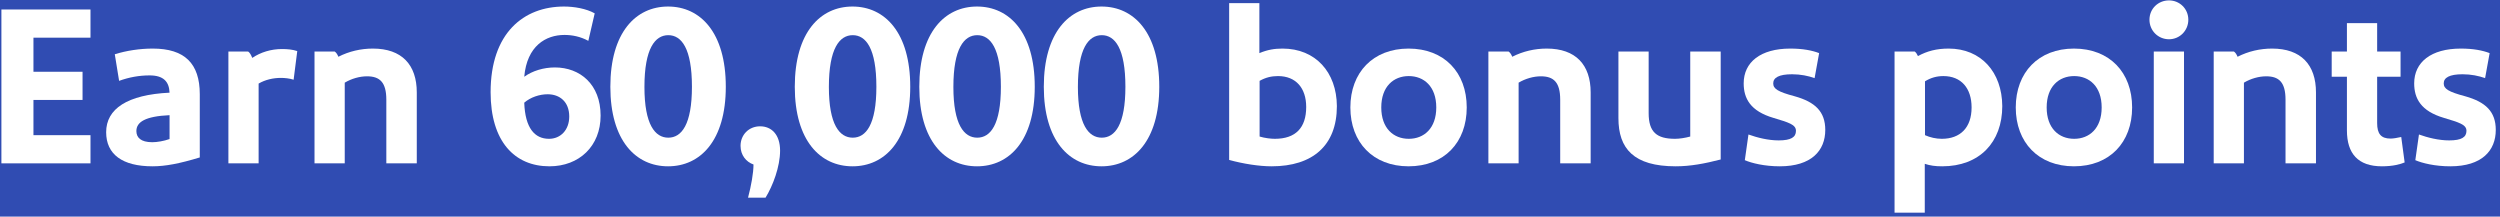
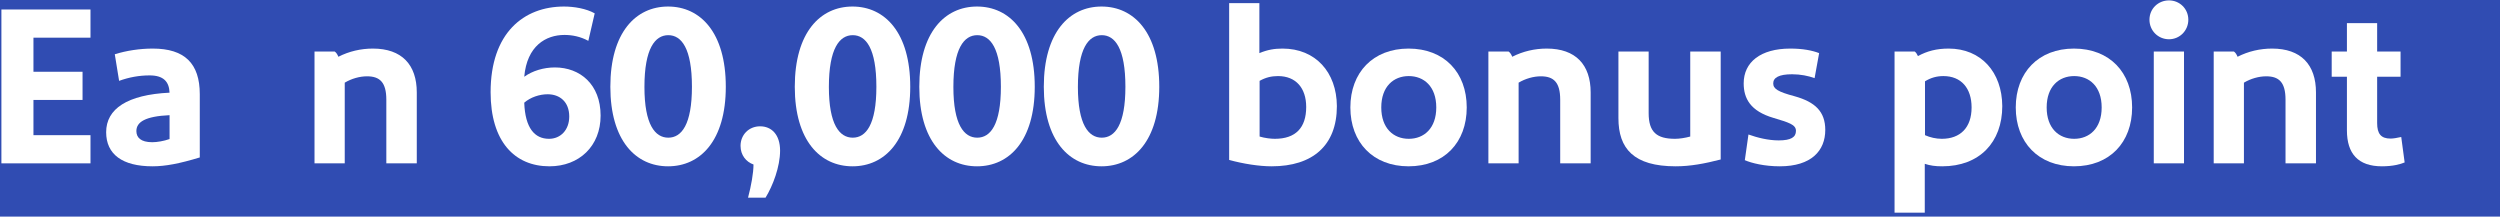
<svg xmlns="http://www.w3.org/2000/svg" width="704" height="61" viewBox="0 0 704 61" fill="none">
  <rect width="704" height="61" fill="#304CB2" />
-   <path d="M702.81 36.592C702.81 42.416 698.906 46.832 690.01 46.832C685.658 46.832 682.074 45.936 680.154 45.104L681.178 37.872C683.674 38.768 686.746 39.536 689.69 39.536C693.146 39.536 694.554 38.64 694.554 36.848C694.554 35.056 692.442 34.48 688.218 33.2C681.69 31.28 679.834 27.696 679.834 23.472C679.834 17.52 684.57 13.68 692.954 13.68C696.474 13.68 699.098 14.192 701.082 14.96L699.802 22C698.01 21.36 695.834 20.912 693.466 20.912C689.754 20.912 688.154 21.872 688.154 23.472C688.154 25.008 689.434 25.84 694.234 27.12C699.93 28.72 702.81 31.408 702.81 36.592Z" fill="white" />
  <path d="M676.189 38.576L677.149 45.744C675.933 46.256 673.821 46.832 670.749 46.832C664.029 46.832 660.893 43.248 660.893 36.72V21.616H656.605V14.512H660.893V6.512H669.405V14.512H675.997V21.616H669.405V34.672C669.405 37.68 670.493 39.024 673.181 39.024C673.949 39.024 675.037 38.832 676.189 38.576Z" fill="white" />
  <path d="M639.827 13.68C647.955 13.68 652.179 18.224 652.179 26.032V46H643.603V28.08C643.603 23.152 641.747 21.488 638.163 21.488C636.115 21.488 633.811 22.128 631.891 23.28V46H623.379V14.512H629.075C629.523 14.832 629.843 15.344 630.099 15.984C633.107 14.448 636.435 13.68 639.827 13.68Z" fill="white" />
  <path d="M610.792 11.056C607.72 11.056 605.288 8.624 605.288 5.552C605.288 2.48 607.72 0.112 610.792 0.112C613.8 0.112 616.232 2.48 616.232 5.552C616.232 8.624 613.8 11.056 610.792 11.056ZM606.504 14.512H615.016V46H606.504V14.512Z" fill="white" />
  <path d="M600.406 30.256C600.406 40.112 594.07 46.832 584.022 46.832C574.038 46.832 567.638 40.112 567.638 30.256C567.638 20.4 574.038 13.68 584.022 13.68C594.07 13.68 600.406 20.4 600.406 30.256ZM591.83 30.256C591.83 24.368 588.374 21.424 584.086 21.424C579.798 21.424 576.342 24.368 576.342 30.256C576.342 36.144 579.798 39.088 584.086 39.088C588.374 39.088 591.83 36.144 591.83 30.256Z" fill="white" />
  <path d="M548.736 13.68C557.888 13.68 563.776 20.336 563.84 29.872C563.84 40.112 557.376 46.832 546.944 46.832C544.96 46.832 543.552 46.64 542.016 46.128V59.888H533.504V14.512H539.2C539.584 14.832 539.84 15.216 540.096 15.792C542.656 14.384 545.344 13.68 548.736 13.68ZM547.264 21.424C545.408 21.424 543.744 21.872 542.08 22.896V38.064C543.488 38.704 545.216 39.088 546.816 39.088C552 39.088 555.2 35.952 555.2 30.256C555.2 24.816 552.256 21.424 547.264 21.424Z" fill="white" />
  <path d="M513.997 36.592C513.997 42.416 510.094 46.832 501.198 46.832C496.846 46.832 493.261 45.936 491.341 45.104L492.365 37.872C494.861 38.768 497.934 39.536 500.878 39.536C504.334 39.536 505.742 38.64 505.742 36.848C505.742 35.056 503.63 34.48 499.406 33.2C492.878 31.28 491.021 27.696 491.021 23.472C491.021 17.52 495.757 13.68 504.141 13.68C507.661 13.68 510.285 14.192 512.269 14.96L510.99 22C509.198 21.36 507.022 20.912 504.654 20.912C500.942 20.912 499.341 21.872 499.341 23.472C499.341 25.008 500.622 25.84 505.422 27.12C511.118 28.72 513.997 31.408 513.997 36.592Z" fill="white" />
  <path d="M484.548 14.512V44.912C480.068 46.064 476.036 46.832 471.876 46.832C460.036 46.832 455.748 41.84 455.748 33.264V14.512H464.26V31.856C464.26 37.168 466.5 39.088 471.684 39.088C472.964 39.088 474.564 38.832 475.972 38.448V14.512H484.548Z" fill="white" />
  <path d="M435.577 13.68C443.705 13.68 447.929 18.224 447.929 26.032V46H439.353V28.08C439.353 23.152 437.497 21.488 433.913 21.488C431.865 21.488 429.561 22.128 427.641 23.28V46H419.129V14.512H424.825C425.273 14.832 425.593 15.344 425.849 15.984C428.857 14.448 432.185 13.68 435.577 13.68Z" fill="white" />
  <path d="M413.031 30.256C413.031 40.112 406.695 46.832 396.647 46.832C386.663 46.832 380.263 40.112 380.263 30.256C380.263 20.4 386.663 13.68 396.647 13.68C406.695 13.68 413.031 20.4 413.031 30.256ZM404.455 30.256C404.455 24.368 400.999 21.424 396.711 21.424C392.423 21.424 388.967 24.368 388.967 30.256C388.967 36.144 392.423 39.088 396.711 39.088C400.999 39.088 404.455 36.144 404.455 30.256Z" fill="white" />
  <path d="M354.641 0.88V14.96C356.945 14 358.865 13.68 361.169 13.68C370.449 13.68 376.401 20.336 376.465 29.872C376.465 40.944 369.681 46.832 358.097 46.832C354.577 46.832 350.097 46.128 346.129 45.04V0.88H354.641ZM359.889 21.424C358.033 21.424 356.433 21.808 354.705 22.768V38.448C356.177 38.896 357.905 39.088 358.993 39.088C364.881 39.088 367.825 35.952 367.825 30.128C367.825 24.816 364.945 21.424 359.889 21.424Z" fill="white" />
  <path d="M326.449 24.432C326.449 39.6 319.281 46.832 310.193 46.832C301.105 46.832 293.937 39.6 293.937 24.432C293.937 9.136 301.105 1.84 310.193 1.84C319.281 1.84 326.449 9.136 326.449 24.432ZM316.913 24.432C316.913 13.616 313.969 9.904 310.257 9.904C306.545 9.904 303.537 13.616 303.537 24.496C303.537 35.12 306.545 38.768 310.257 38.768C313.969 38.768 316.913 35.12 316.913 24.432Z" fill="white" />
  <path d="M291.386 24.432C291.386 39.6 284.218 46.832 275.13 46.832C266.042 46.832 258.874 39.6 258.874 24.432C258.874 9.136 266.042 1.84 275.13 1.84C284.218 1.84 291.386 9.136 291.386 24.432ZM281.85 24.432C281.85 13.616 278.906 9.904 275.194 9.904C271.482 9.904 268.474 13.616 268.474 24.496C268.474 35.12 271.482 38.768 275.194 38.768C278.906 38.768 281.85 35.12 281.85 24.432Z" fill="white" />
  <path d="M256.324 24.432C256.324 39.6 249.156 46.832 240.068 46.832C230.98 46.832 223.812 39.6 223.812 24.432C223.812 9.136 230.98 1.84 240.068 1.84C249.156 1.84 256.324 9.136 256.324 24.432ZM246.788 24.432C246.788 13.616 243.844 9.904 240.132 9.904C236.42 9.904 233.412 13.616 233.412 24.496C233.412 35.12 236.42 38.768 240.132 38.768C243.844 38.768 246.788 35.12 246.788 24.432Z" fill="white" />
  <path d="M212.184 46.32C210.136 45.616 208.536 43.696 208.536 41.072C208.536 38 210.84 35.568 214.04 35.568C217.24 35.568 219.672 37.872 219.672 42.416C219.672 46.96 217.624 52.336 215.576 55.664H210.648C211.544 52.272 212.184 48.688 212.184 46.32Z" fill="white" />
  <path d="M204.386 24.432C204.386 39.6 197.218 46.832 188.13 46.832C179.042 46.832 171.874 39.6 171.874 24.432C171.874 9.136 179.042 1.84 188.13 1.84C197.218 1.84 204.386 9.136 204.386 24.432ZM194.85 24.432C194.85 13.616 191.906 9.904 188.194 9.904C184.482 9.904 181.474 13.616 181.474 24.496C181.474 35.12 184.482 38.768 188.194 38.768C191.906 38.768 194.85 35.12 194.85 24.432Z" fill="white" />
  <path d="M156.267 18.992C163.307 18.992 169.131 23.728 169.131 32.56C169.131 41.136 163.115 46.832 154.731 46.832C144.875 46.832 138.155 39.792 138.155 25.968C138.155 9.264 147.499 1.84 158.827 1.84C161.643 1.84 165.099 2.416 167.467 3.76L165.675 11.504C163.435 10.288 161.131 9.84 158.955 9.84C153.707 9.84 148.395 12.912 147.627 21.616C149.931 19.952 153.067 18.992 156.267 18.992ZM154.603 39.088C157.867 39.088 160.299 36.592 160.299 32.816C160.299 28.656 157.611 26.544 154.219 26.544C151.915 26.544 149.419 27.376 147.627 28.912C147.883 36.08 150.571 39.088 154.603 39.088Z" fill="white" />
  <path d="M105.014 13.68C113.142 13.68 117.366 18.224 117.366 26.032V46H108.79V28.08C108.79 23.152 106.934 21.488 103.35 21.488C101.302 21.488 98.998 22.128 97.078 23.28V46H88.566V14.512H94.262C94.71 14.832 95.03 15.344 95.286 15.984C98.294 14.448 101.622 13.68 105.014 13.68Z" fill="white" />
-   <path d="M79.42 13.808C80.892 13.808 82.364 13.936 83.708 14.384L82.684 22.448C81.532 22.064 80.124 21.936 79.1 21.936C76.924 21.936 74.684 22.448 72.828 23.536V46H64.316V14.512H69.884C70.332 14.832 70.652 15.344 71.036 16.304C73.404 14.704 76.348 13.808 79.42 13.808Z" fill="white" />
  <path d="M43.012 13.68C51.972 13.68 56.26 17.84 56.26 26.544V44.336C50.564 46.064 46.596 46.832 42.948 46.832C34.436 46.832 29.892 43.44 29.892 37.232C29.892 30.64 35.844 26.672 47.748 26.096C47.62 22.96 46.02 21.232 42.116 21.232C39.236 21.232 36.356 21.744 33.54 22.768L32.324 15.28C35.588 14.256 39.364 13.68 43.012 13.68ZM42.884 40.048C44.228 40.048 46.148 39.728 47.748 39.152V32.432C40.9 32.752 38.404 34.352 38.404 36.912C38.404 38.704 39.62 40.048 42.884 40.048Z" fill="white" />
  <path d="M0.396 46V2.672H25.483V10.608H9.42V20.208H23.244V28.144H9.42V38.064H25.483V46H0.396Z" fill="white" />
</svg>